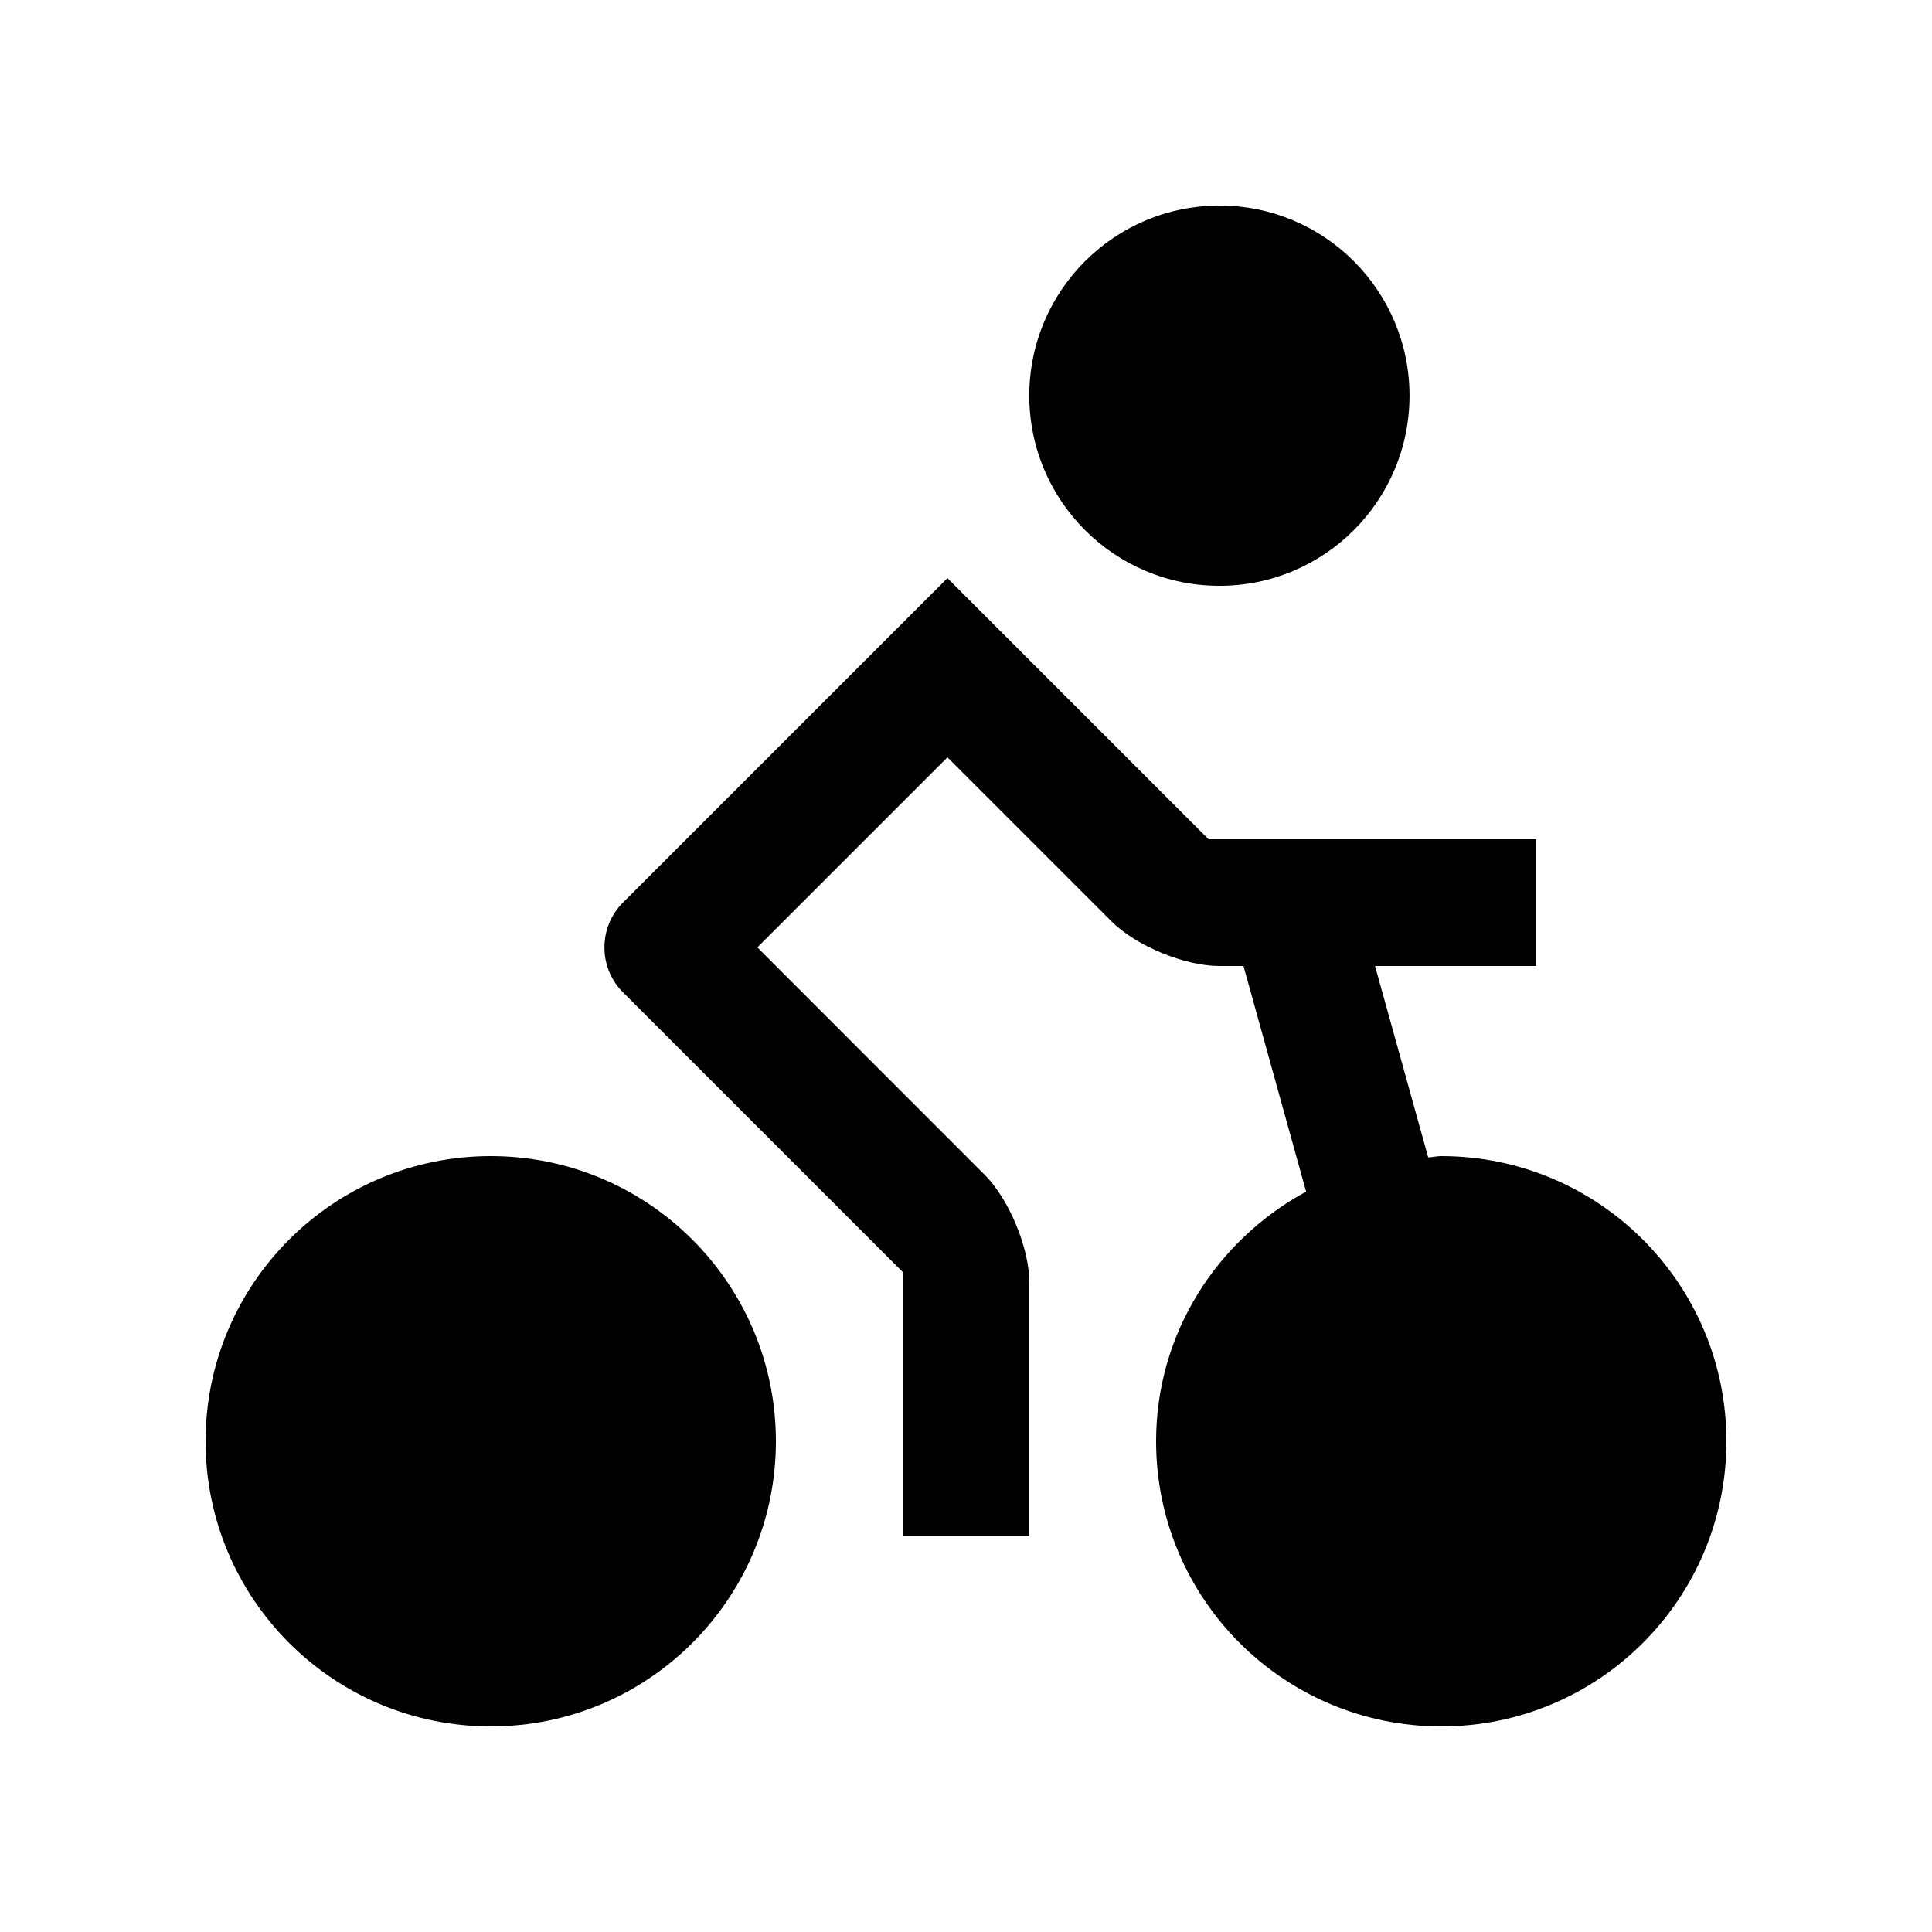
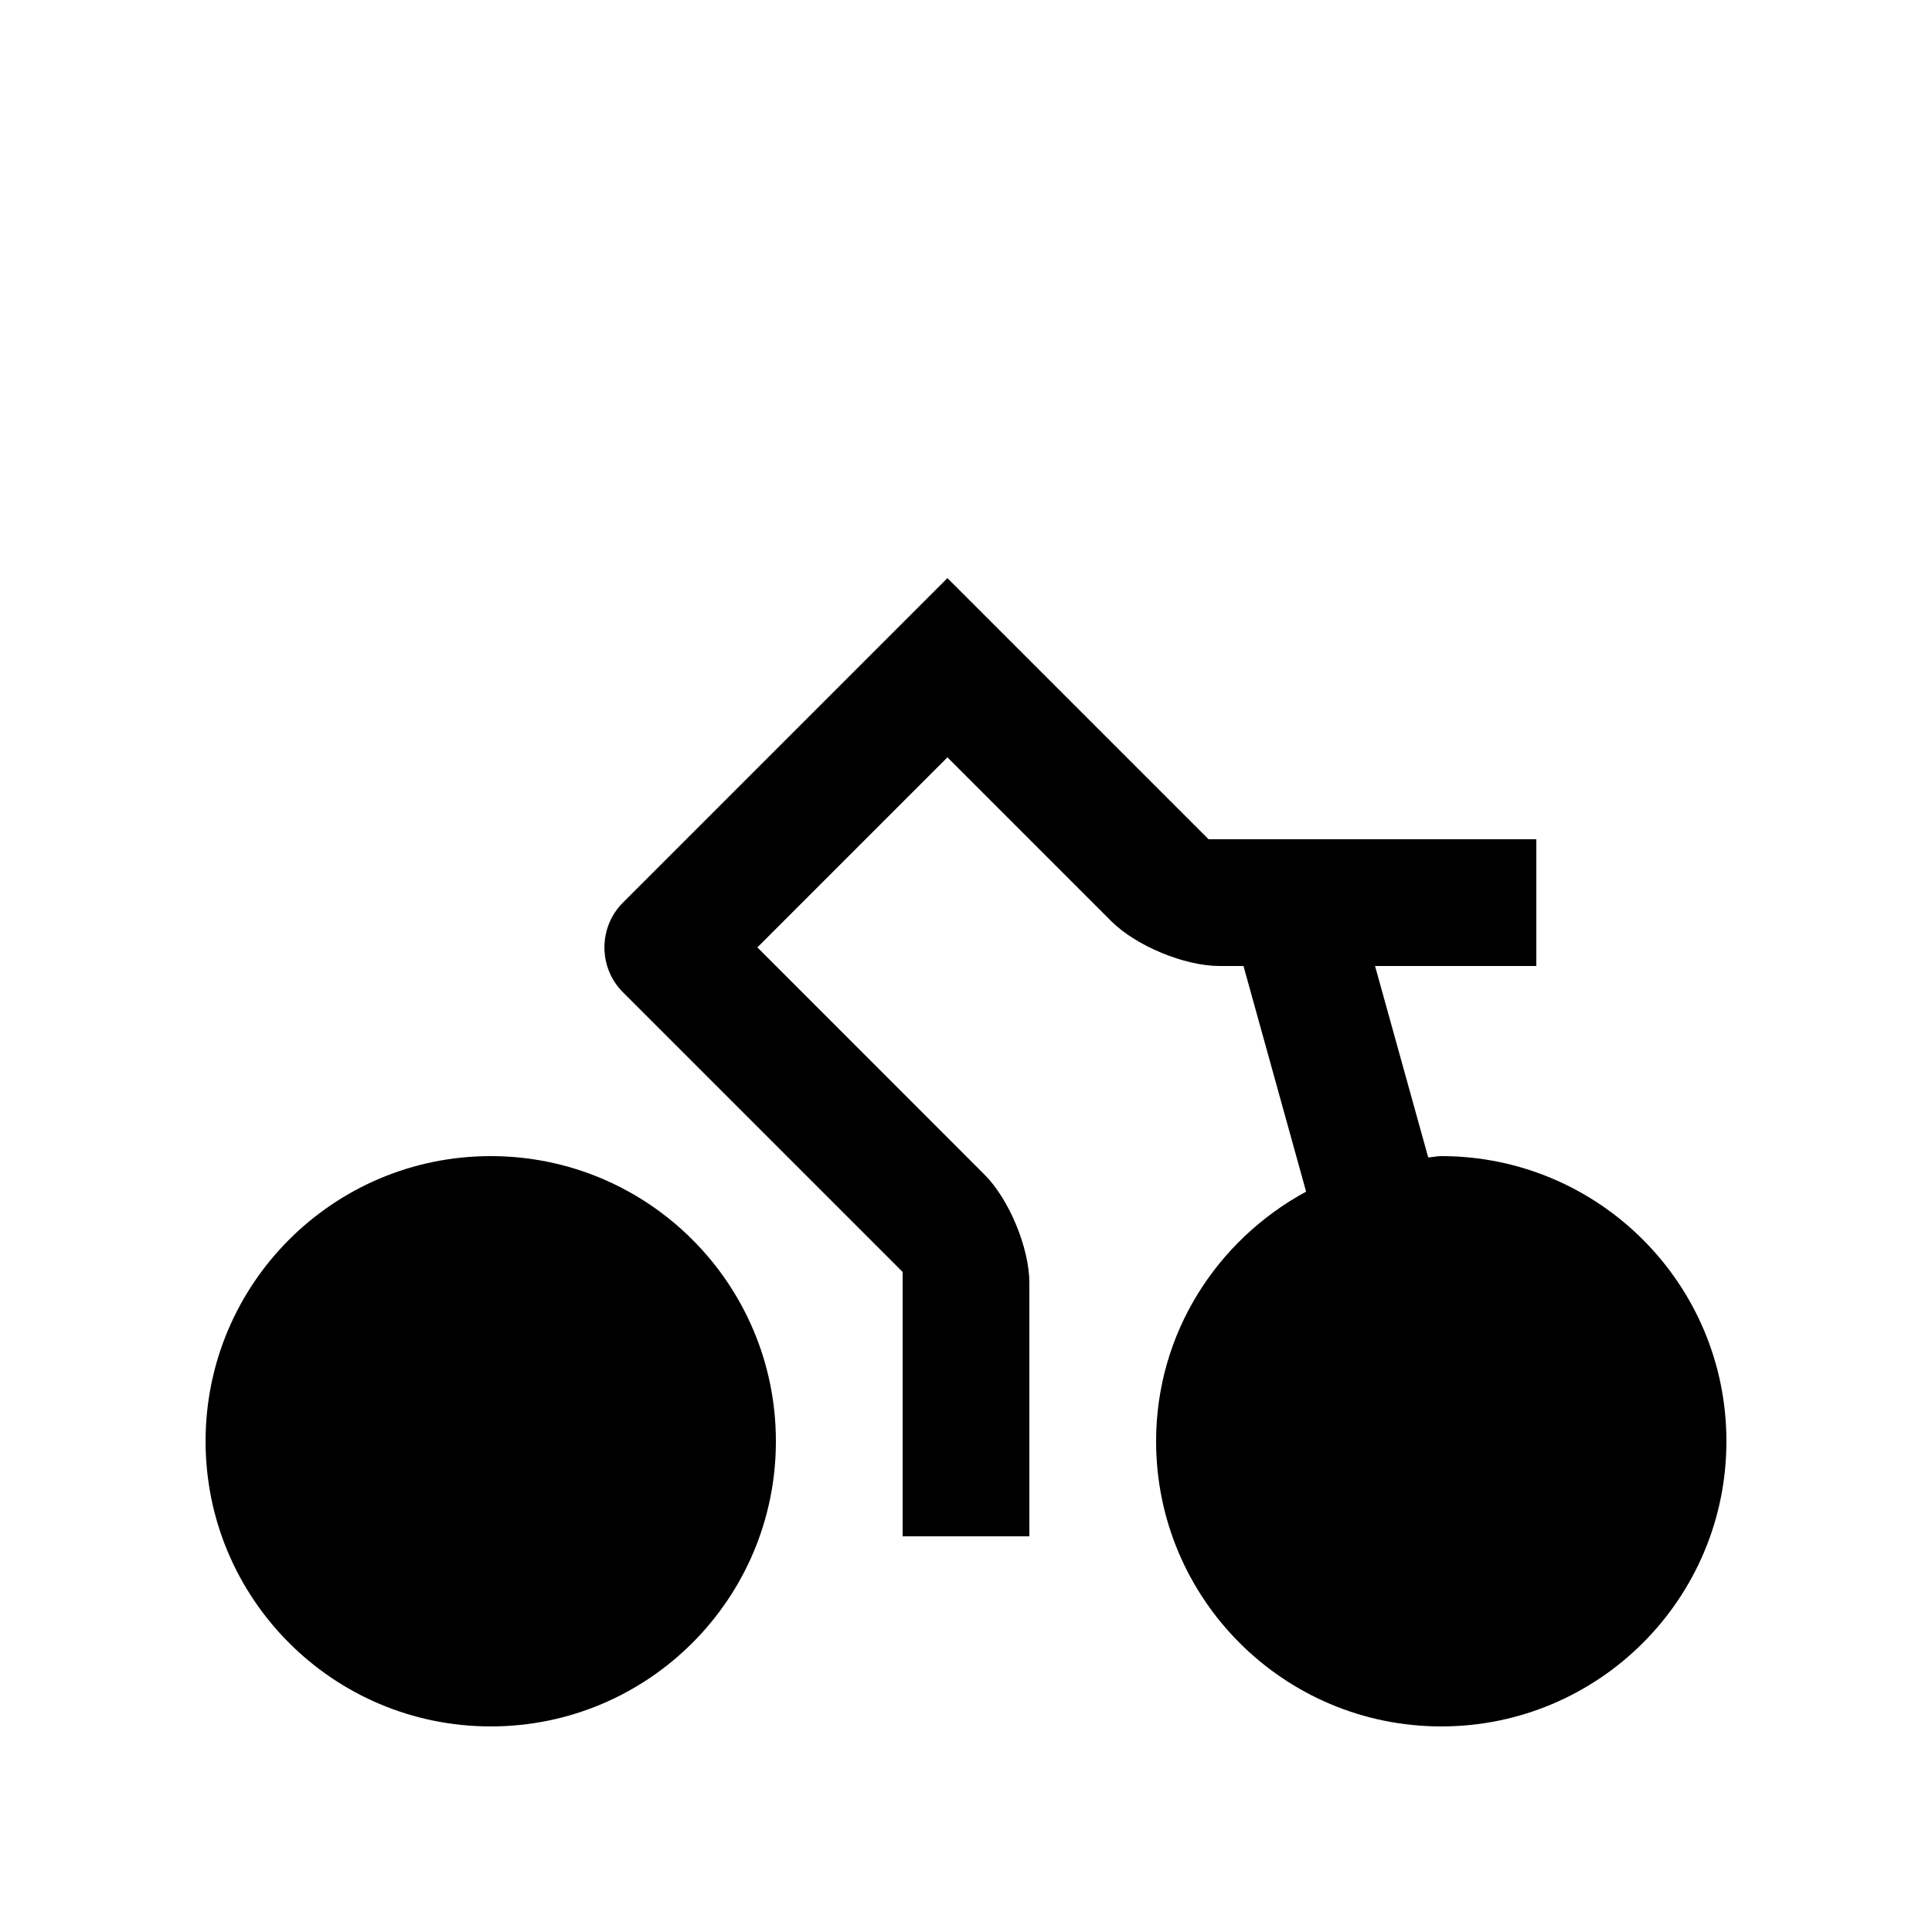
<svg xmlns="http://www.w3.org/2000/svg" fill="#000000" width="800px" height="800px" version="1.1" viewBox="144 144 512 512">
  <g>
    <path d="m349.62 525.95c0 41.754-33.836 75.57-75.57 75.57s-75.57-33.816-75.57-75.57c0-41.734 33.836-75.57 75.57-75.57s75.57 33.836 75.57 75.57z" />
-     <path d="m467.17 198.48c-27.824 0.012-50.398 22.535-50.398 50.379 0 27.816 22.566 50.383 50.383 50.383 27.816 0.016 50.383-22.551 50.383-50.383s-22.551-50.395-50.367-50.379z" />
    <path d="m525.95 450.38c-1.18 0-2.297 0.297-3.461 0.344l-14.086-50.723h42.738v-33.59h-86.852l-69.211-69.207-86 86.004c-6.531 6.523-6.531 17.219 0 23.746l74.129 74.129v70.059h33.582v-67.172c0-9.219-5.344-22.141-11.871-28.668l-60.207-60.234 50.367-50.367 43.43 43.43c6.519 6.519 19.414 11.871 28.664 11.871h6.367l16.594 59.793c-23.566 12.789-39.754 37.461-39.754 66.156 0 41.754 33.836 75.57 75.57 75.57s75.57-33.816 75.57-75.57c0.004-41.734-33.832-75.57-75.57-75.57z" />
  </g>
</svg>